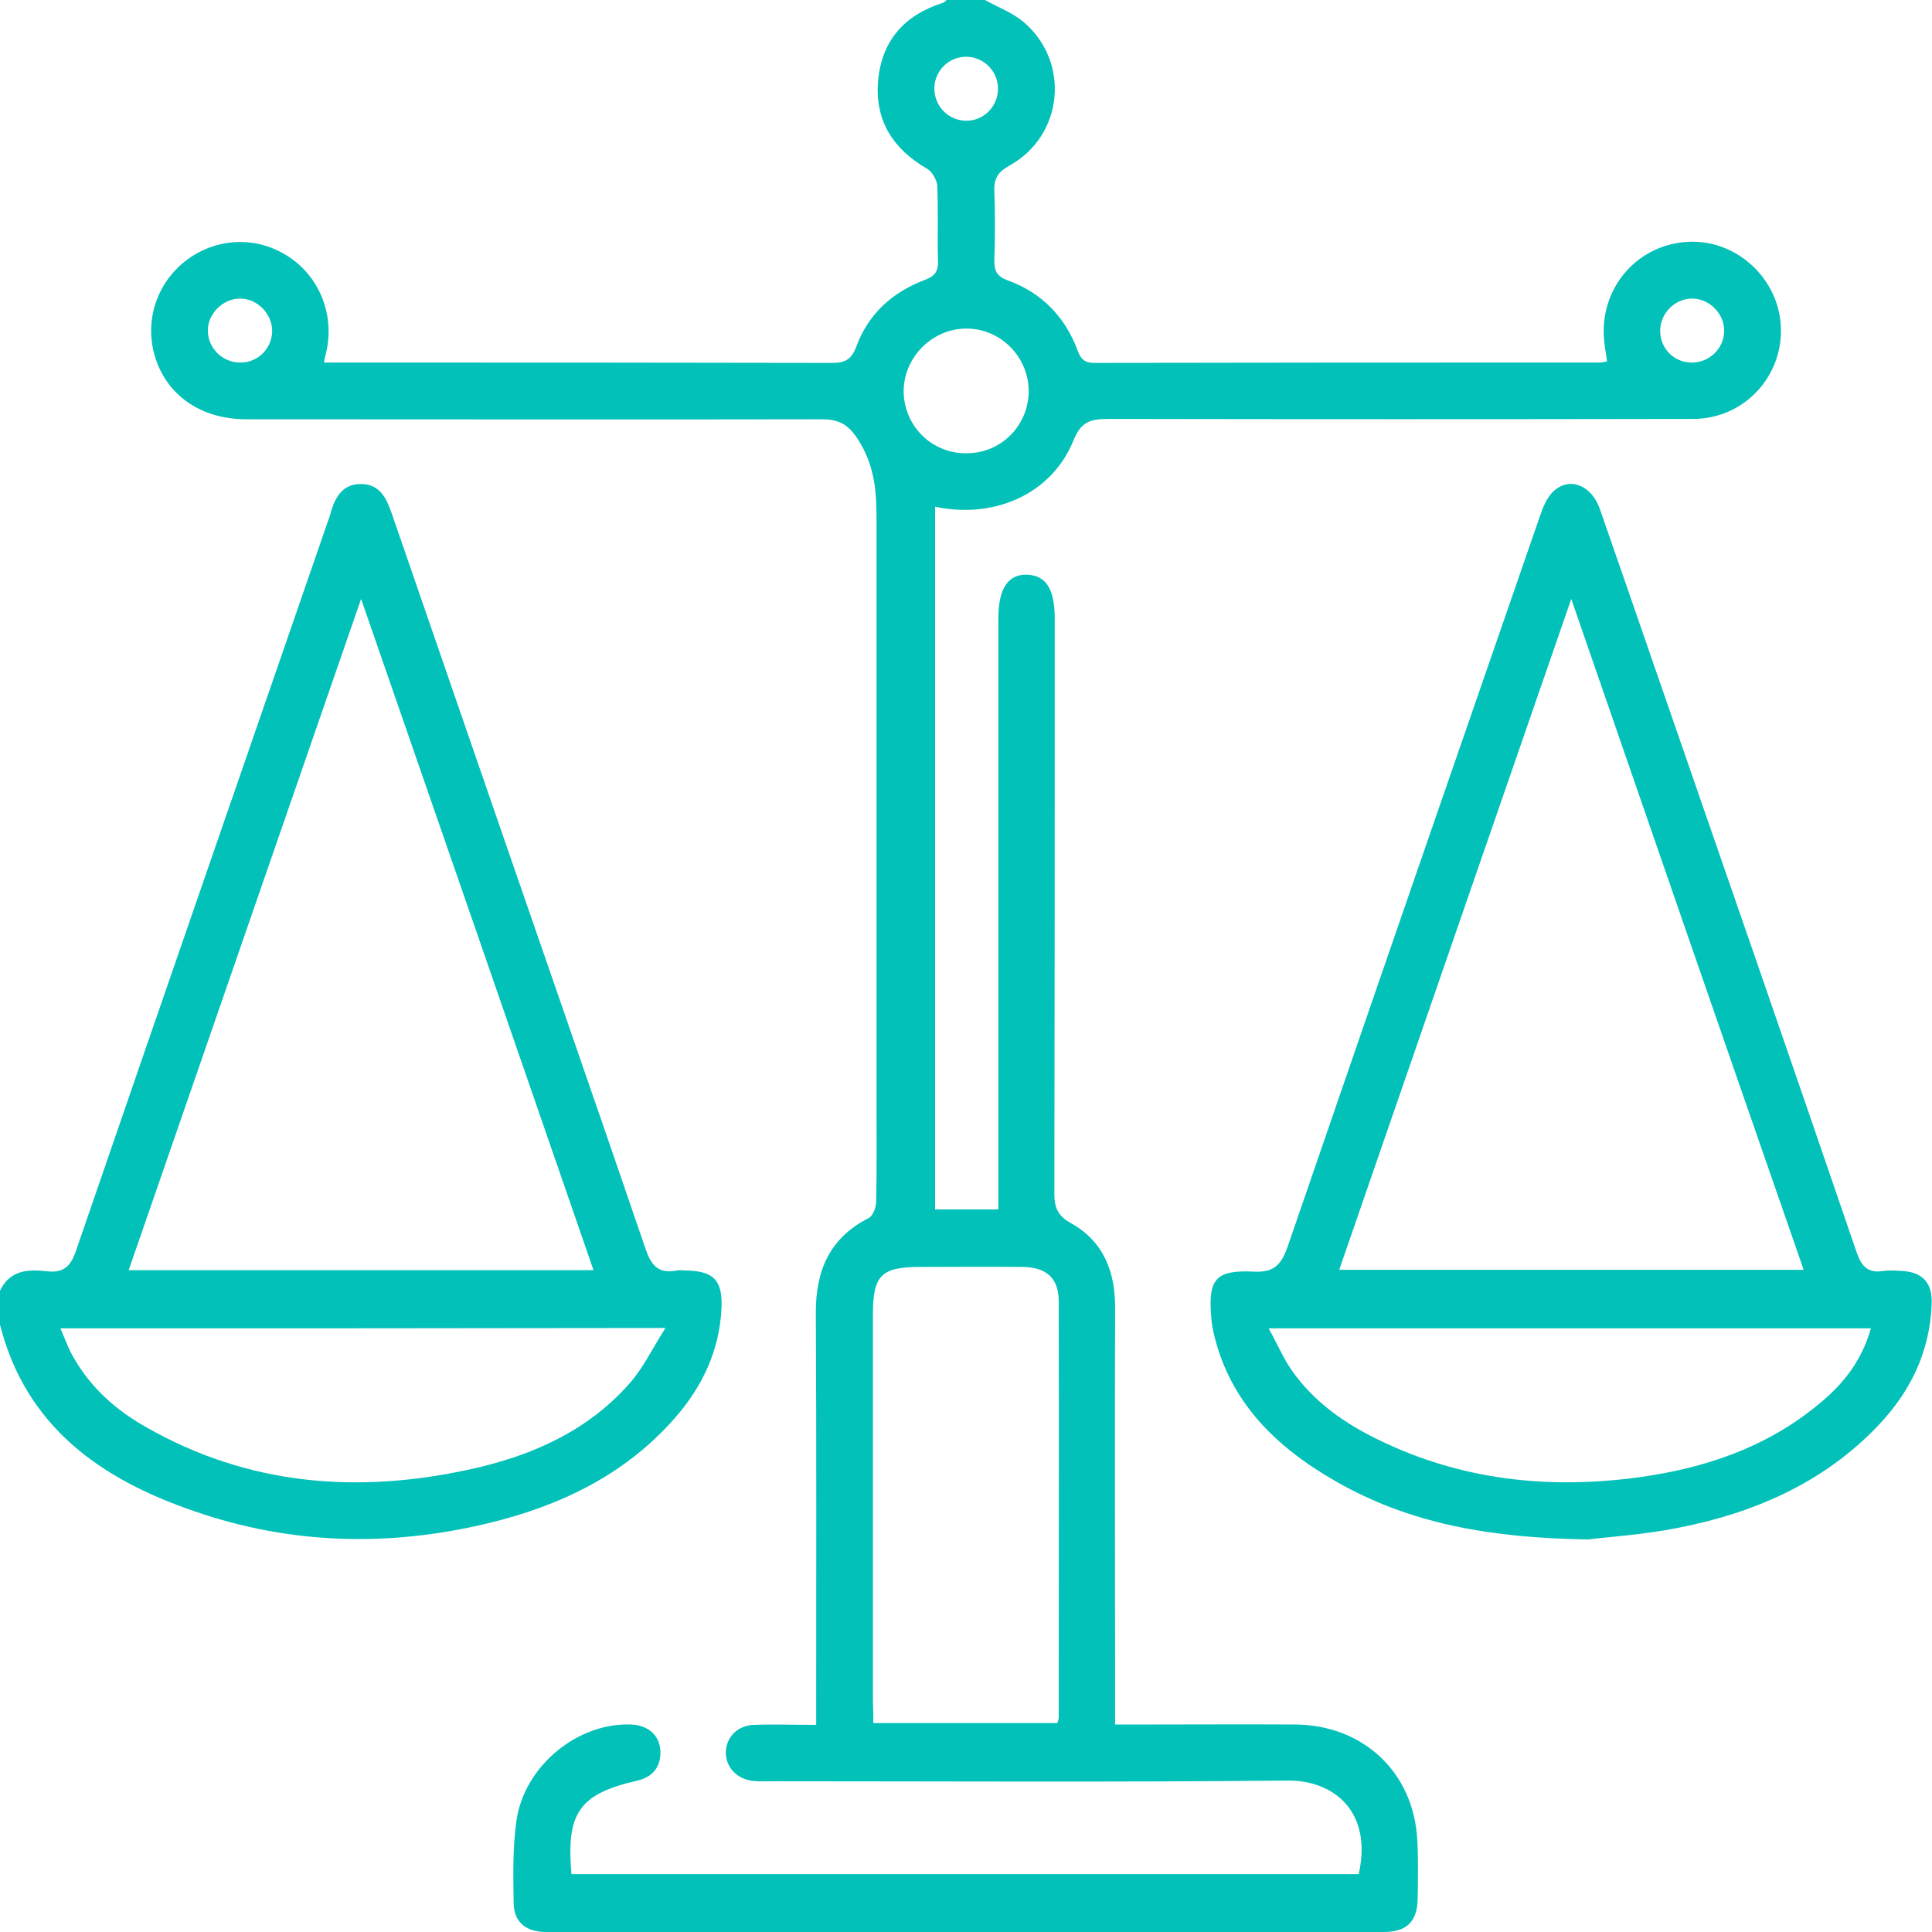
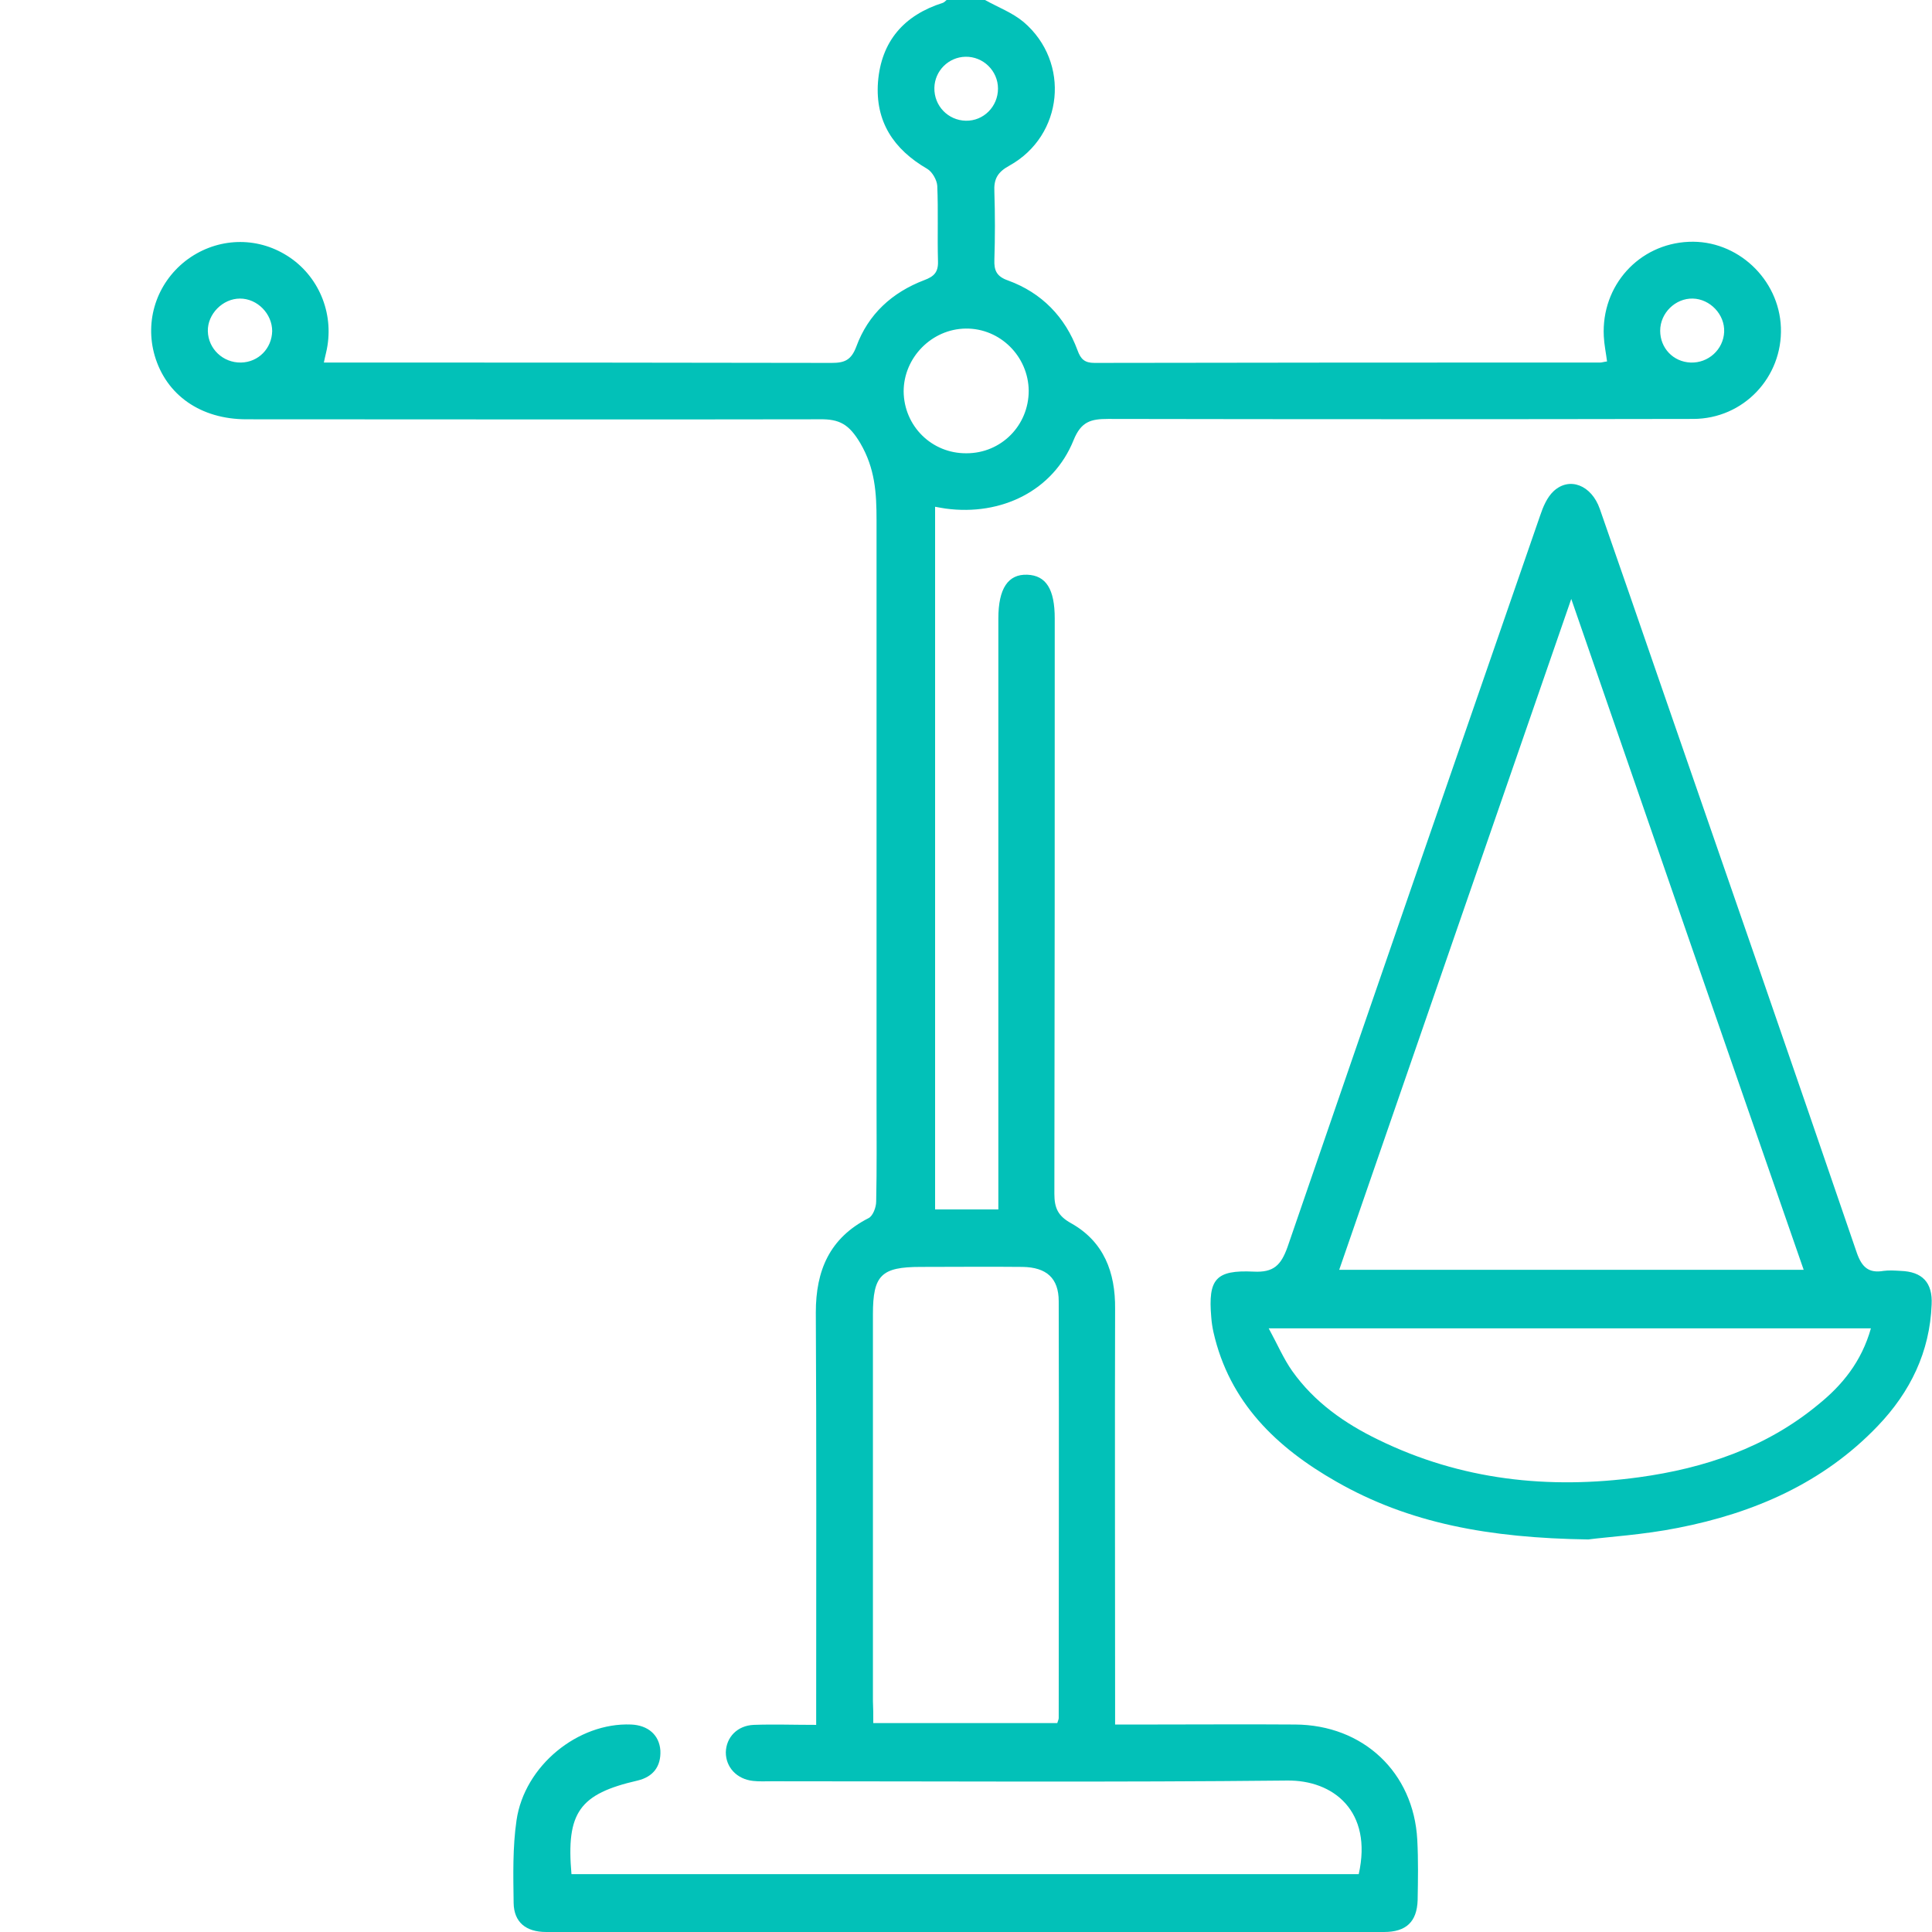
<svg xmlns="http://www.w3.org/2000/svg" version="1.1" id="Capa_1" x="0px" y="0px" viewBox="0 0 534.5 534.6" style="enable-background:new 0 0 534.5 534.6;" xml:space="preserve">
  <style type="text/css">
	.st0{fill:#02C1B8;}
</style>
  <g>
    <path class="st0" d="M272.5,0c3.6,2,7.6,3.5,10.7,6.1c13,11.1,11,31.4-3.9,39.7c-3.3,1.8-4.4,3.7-4.2,7.3c0.2,6.3,0.2,12.5,0,18.8   c-0.1,2.9,0.6,4.6,3.8,5.7c9.3,3.4,15.8,10.1,19.2,19.3c0.9,2.5,2,3.5,4.7,3.5c46.6-0.1,93.3-0.1,139.9-0.1c0.5,0,1-0.2,1.9-0.3   c-0.3-2.4-0.8-4.7-0.9-7c-0.7-14,9.7-25.5,23.5-26.1c13.4-0.6,25,10.3,25.5,23.7c0.5,13.7-10.3,25.3-24.3,25.3   c-53.9,0.1-107.9,0.1-161.8,0c-4.8,0-7.5,0.7-9.6,5.9c-5.6,13.9-19.9,21-35.4,18.9c-0.8-0.1-1.7-0.3-2.9-0.5   c0,64.9,0,129.5,0,194.4c5.8,0,11.3,0,17.5,0c0-2.5,0-4.7,0-6.9c0-52.2,0-104.4,0-156.6c0-8.3,2.7-12.3,8-12.1   c5.2,0.2,7.6,4,7.6,12.1c0,53.1,0,106.1-0.1,159.2c0,3.9,1,6.1,4.6,8.1c9.1,5.1,12.3,13.6,12.2,23.7c-0.1,36,0,72,0,108.1   c0,2.1,0,4.1,0,6.9c3.3,0,6.2,0,9.1,0c13.6,0,27.1-0.1,40.7,0c18.8,0.1,32.8,13.2,33.8,31.9c0.3,5.6,0.2,11.1,0.1,16.7   c-0.2,6-3.2,8.8-9.3,8.8c-77.3,0-154.5,0-231.8,0c-5.6,0-8.9-2.7-9-8c-0.1-7.6-0.3-15.4,0.8-22.9c2.2-15.1,17-27.1,31.7-26.5   c4.7,0.2,7.8,2.9,8.1,7.2c0.2,4.5-2.1,7.3-6.3,8.3c-16.1,3.7-19.8,8.8-18.3,25.9c72.6,0,145.2,0,217.8,0c3.9-17.4-7-26.1-19.9-25.9   c-47.5,0.5-95,0.2-142.5,0.2c-1.7,0-3.5,0.1-5.2-0.1c-4.5-0.5-7.5-3.8-7.5-7.9c0.1-4.2,3.2-7.4,7.7-7.6c5.5-0.2,11.1,0,17.3,0   c0-2.5,0-4.5,0-6.6c0-35.8,0.1-71.7-0.1-107.5c0-11.6,3.8-20.6,14.6-26.1c1.2-0.6,2.1-3,2.1-4.6c0.2-9.2,0.1-18.4,0.1-27.7   c0-53.6,0-107.2,0-160.8c0-7.5-0.4-14.3-4.5-21.3c-3.1-5.2-5.7-6.7-11.3-6.6C174,116.1,121.1,116,68.2,116   c-12.7,0-22.2-6.7-25.4-17.6c-2.8-9.7,0.5-19.9,8.5-26.2c8-6.2,18.7-7,27.4-1.9c8.8,5.1,13.5,15.2,11.9,25.3   c-0.2,1.4-0.6,2.7-1,4.7c2,0,3.7,0,5.3,0c45.1,0,90.1,0,135.2,0.1c3.6,0,5.4-0.8,6.8-4.5c3.3-9,9.9-15,18.8-18.4   c2.7-1,3.9-2.2,3.8-5.2c-0.2-7,0.1-13.9-0.2-20.9c-0.1-1.6-1.4-3.9-2.8-4.7c-9.3-5.4-14.4-13.1-13.6-24   c0.9-11.3,7.2-18.5,17.9-21.9c0.4-0.1,0.8-0.6,1.2-0.9C265.5,0,269,0,272.5,0z M241.6,476.7c17.5,0,34.2,0,50.9,0   c0.2-0.7,0.4-1,0.4-1.4c0-38.4,0.1-76.9,0-115.3c0-6.4-3.4-9.4-10-9.5c-9.4-0.1-18.8,0-28.2,0c-10.9,0-13.2,2.3-13.2,13.1   c0,35.7,0,71.3,0,107C241.6,472.5,241.6,474.4,241.6,476.7z M267.4,125.4c9.6,0,17.2-7.7,17.2-17.3c-0.1-9.5-7.9-17.3-17.4-17.2   c-9.4,0.1-17.2,8-17.2,17.4C250.1,117.9,257.8,125.5,267.4,125.4z M66.4,82.6c-4.8,0-9,4.3-8.9,9c0.1,4.9,4.2,8.8,9.2,8.7   c4.8-0.1,8.5-3.9,8.6-8.7C75.3,86.8,71.2,82.6,66.4,82.6z M468.3,82.6c-4.8-0.1-9,4-9,8.9c0,4.8,3.6,8.6,8.4,8.8   c4.9,0.2,9.1-3.6,9.3-8.5C477.2,87,473.1,82.7,468.3,82.6z M276.1,24.5c0-4.9-4.1-8.9-9-8.8c-4.7,0.1-8.5,3.9-8.6,8.6   c-0.1,5,3.8,9,8.7,9.1C272.1,33.5,276.1,29.5,276.1,24.5z" />
-     <path class="st0" d="M0,357.1c2.7-5.7,7.7-6,12.9-5.4c4.6,0.5,6.6-1.2,8.1-5.6c23.2-67.5,46.6-134.9,69.9-202.4   c0.2-0.5,0.4-1,0.5-1.5c1.2-4.5,3.3-8.4,8.6-8.3c5.3,0.1,7,4.2,8.5,8.5c9.8,28.4,19.6,56.8,29.4,85.2   c13.6,39.4,27.3,78.7,40.8,118.2c1.6,4.6,3.7,6.6,8.5,5.7c0.8-0.2,1.7,0,2.6,0c7.7,0.1,10.2,2.8,9.8,10.6   c-0.6,11.6-5.3,21.5-12.8,30.1c-13.7,15.7-31.6,24.3-51.3,29.1c-27.5,6.7-54.9,6.1-81.7-3.2C28,409.3,7.2,394.8,0,366.5   C0,363.3,0,360.2,0,357.1z M164.2,351.4c-21.4-61.9-42.6-123.2-64.3-185.7C78.2,228.3,57,289.6,35.6,351.4   C78.8,351.4,121,351.4,164.2,351.4z M16.7,367.5c1.4,3.1,2.3,5.9,3.8,8.3c4.7,8.2,11.6,14.3,19.7,18.9   c28.4,16.3,58.8,18.7,90.3,11.7c16.7-3.7,32.1-10.5,43.7-23.7c3.7-4.2,6.3-9.6,9.9-15.3C127.3,367.5,72.4,367.5,16.7,367.5z" />
    <path class="st0" d="M439.4,425.9c-27.5-0.4-49.6-4.5-69.7-16c-16.5-9.4-29.6-21.9-34-41.4c-0.3-1.4-0.5-2.7-0.6-4.1   c-0.9-10.5,1.2-13.1,11.7-12.6c5.6,0.3,7.6-1.8,9.4-6.8c23.2-67.5,46.5-134.9,69.9-202.4c0.8-2.4,1.9-5,3.7-6.7   c4.4-4.1,10.5-1.7,12.8,4.9c5.6,16.1,11.2,32.2,16.7,48.2c18.2,52.5,36.4,105,54.4,157.6c1.4,4,3.3,5.7,7.4,5   c1.5-0.2,3.1-0.1,4.7,0c6,0.2,8.9,3.2,8.6,9.3c-0.5,13.1-5.9,24.2-14.9,33.6c-15.1,15.8-34.3,24.1-55.3,28.2   C454.7,424.6,444.7,425.2,439.4,425.9z M434.7,165.7c-21.7,62.6-42.9,124-64.2,185.6c43.1,0,85.4,0,128.5,0   C477.5,289.5,456.3,228.2,434.7,165.7z M517.6,367.5c-55.6,0-110.5,0-166.6,0c2.4,4.4,4.1,8.4,6.5,11.8c6.1,8.6,14.5,14.5,23.8,19   c22.9,11.2,47.1,13.8,72.1,10.4c18.2-2.5,35.2-8.2,49.6-20.1C509.7,383.2,515,376.7,517.6,367.5z" />
  </g>
</svg>